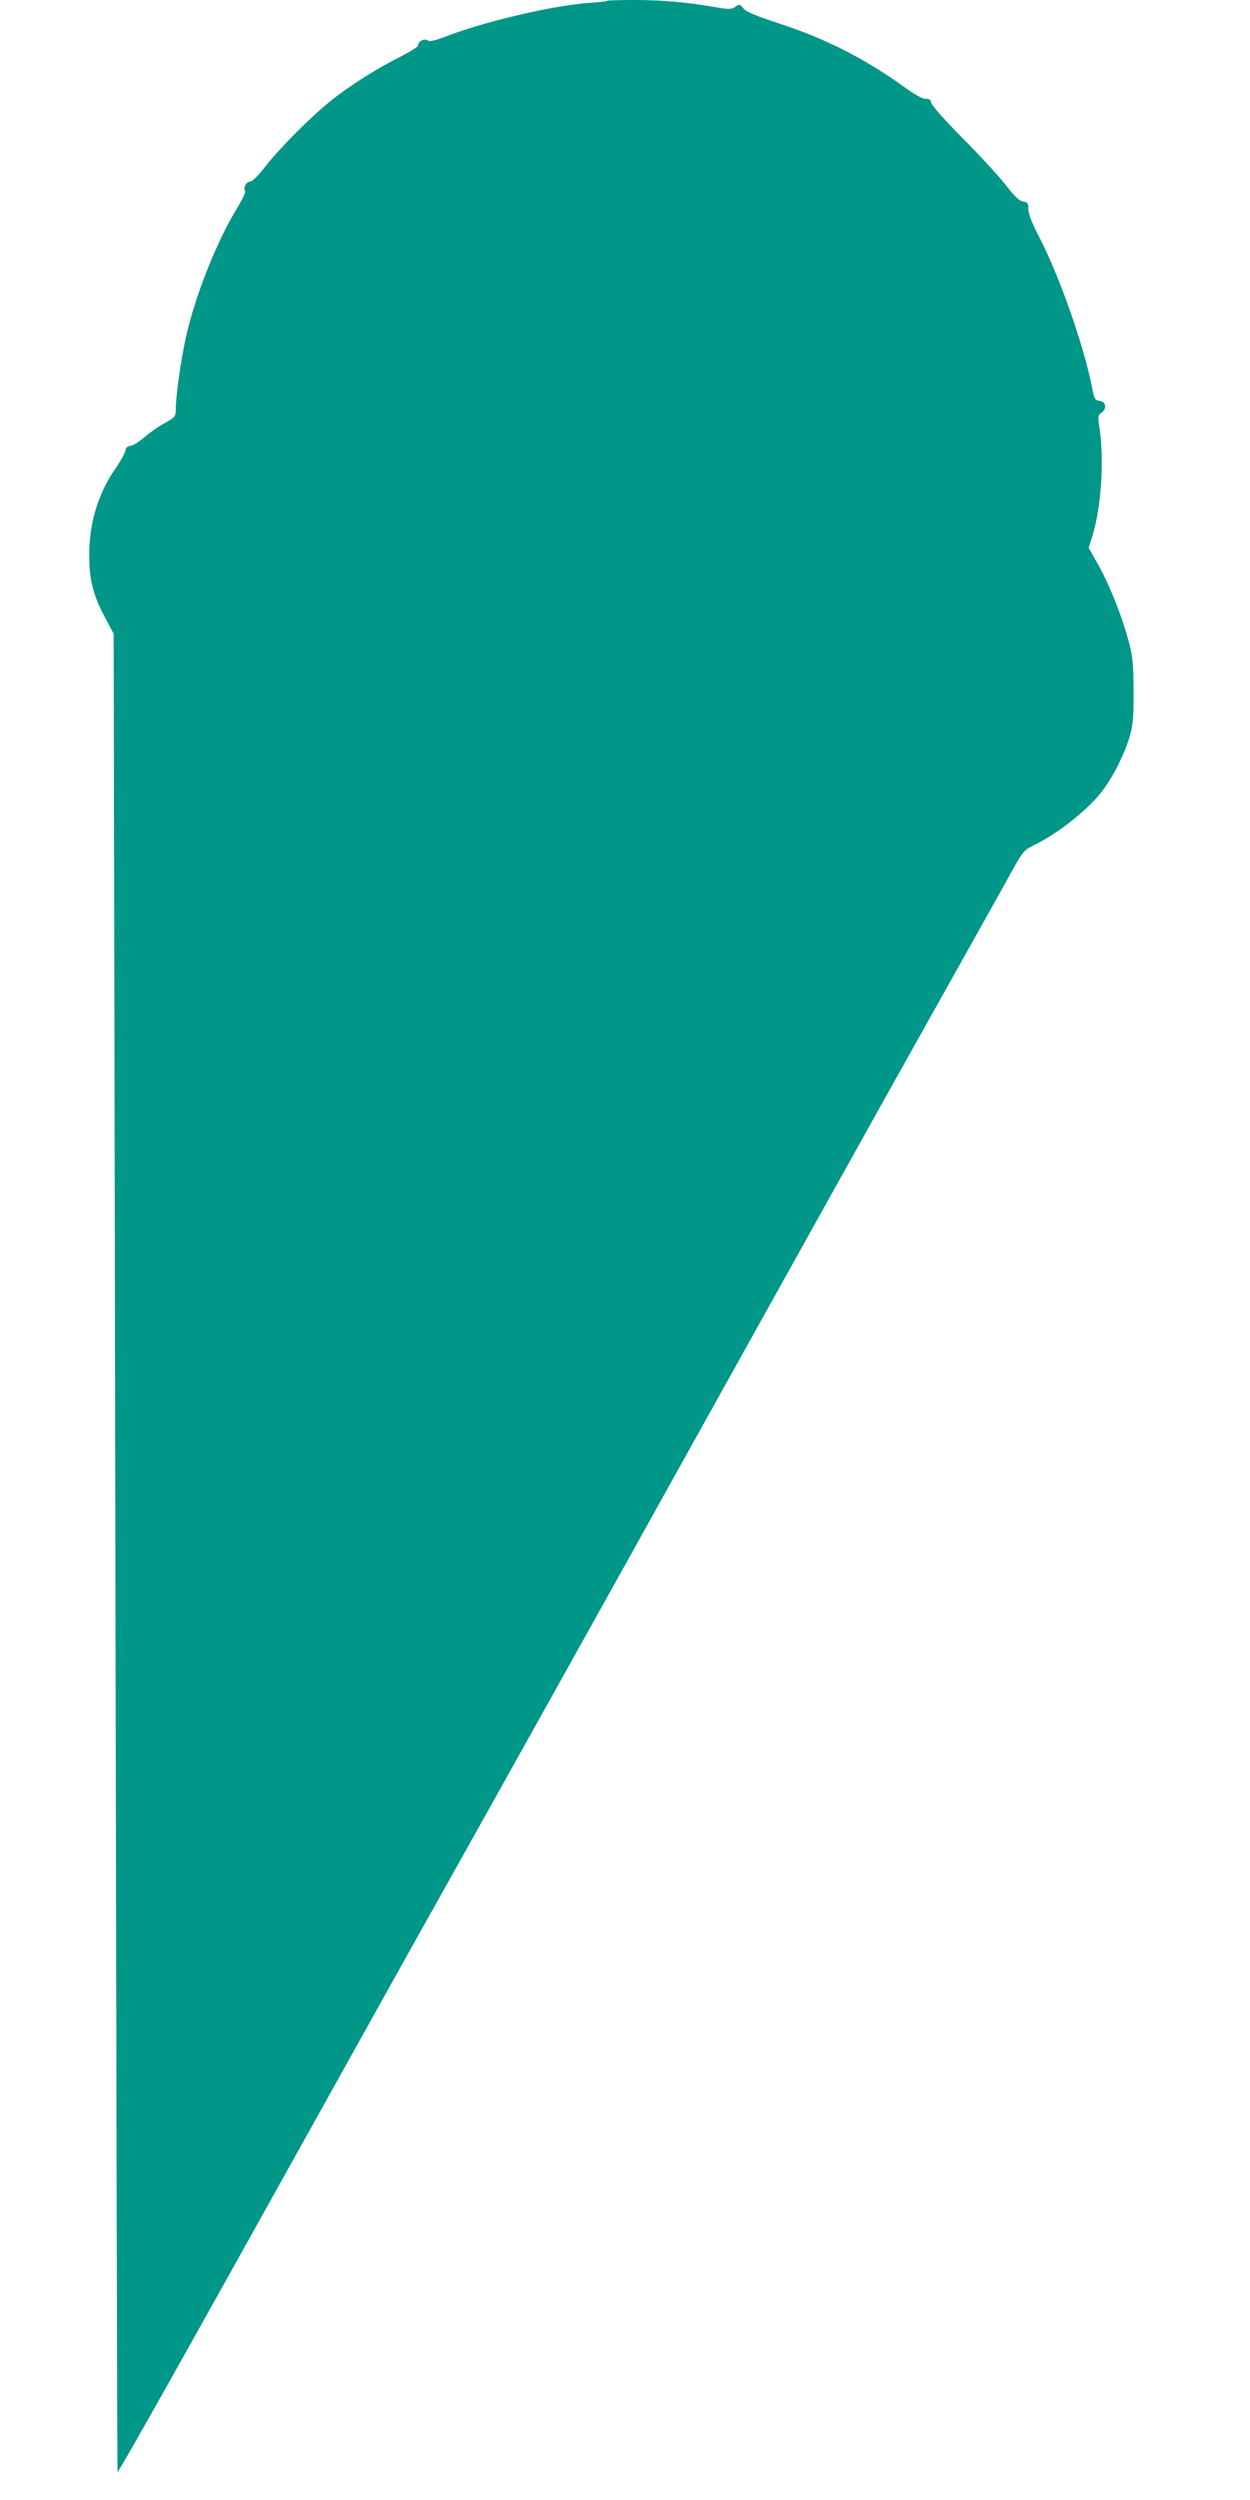
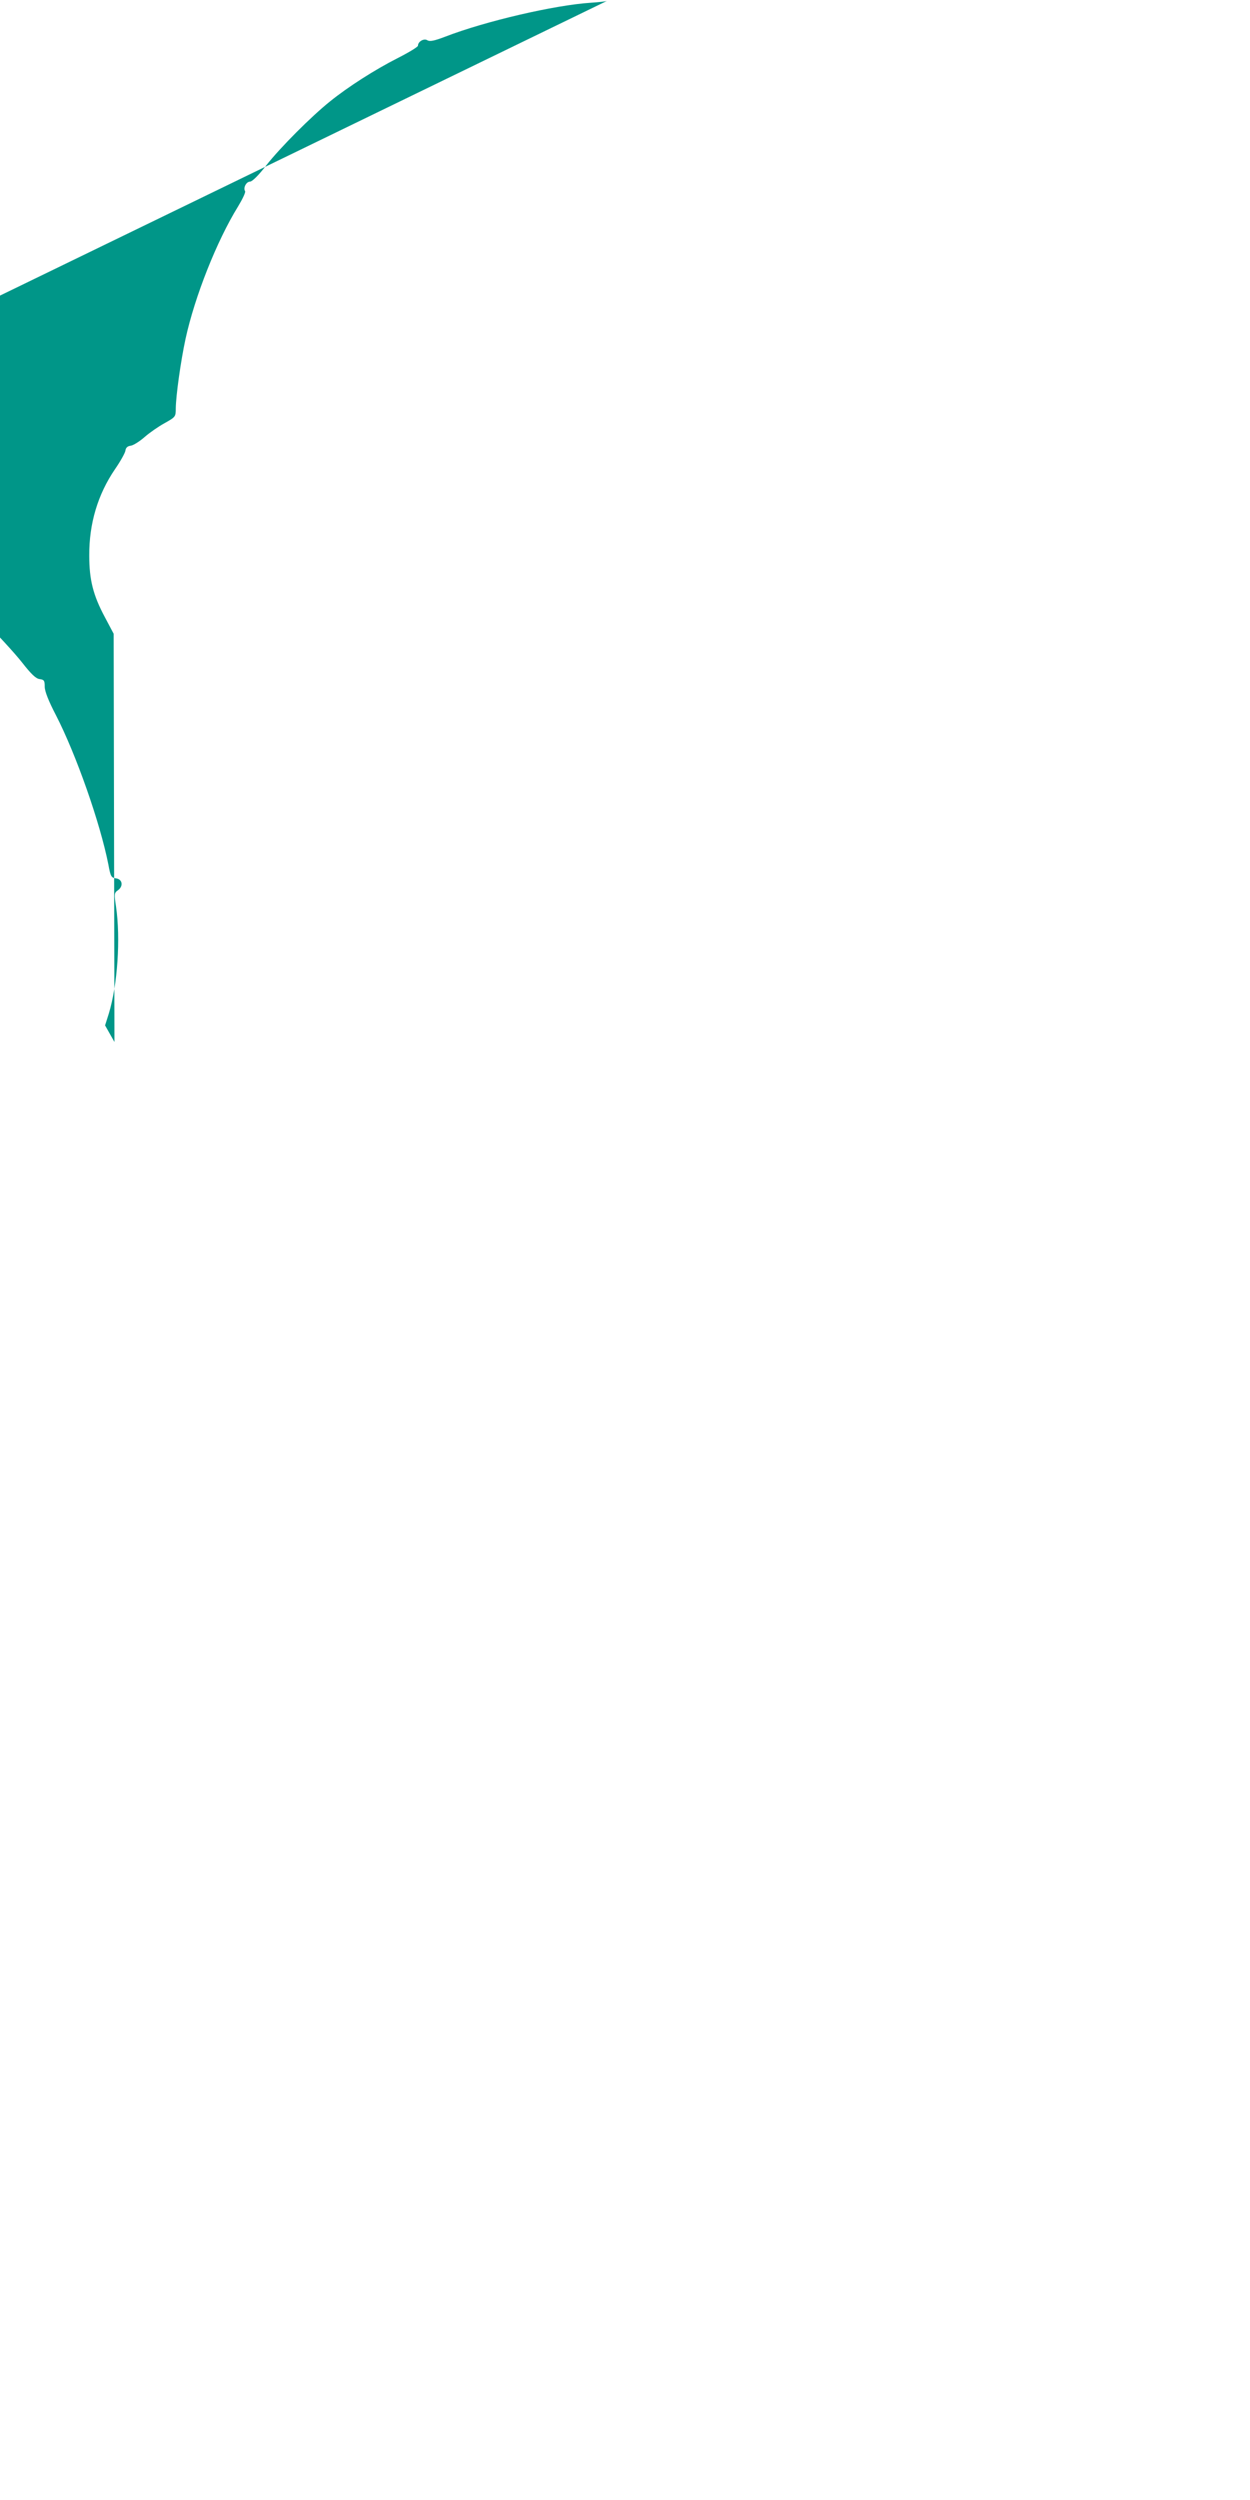
<svg xmlns="http://www.w3.org/2000/svg" version="1.0" width="640pt" height="1280pt" viewBox="0 0 640 1280" preserveAspectRatio="xMidYMid meet">
  <g transform="translate(0,1280) scale(0.1,-0.1)" fill="#009688" stroke="none">
-     <path d="M3109 12796 c-3 -3 -40 -7 -84 -10 -185 -12 -539 -94 -746 -174 -55 -21 -79 -26 -91 -18 -18 11 -48 -7 -48 -28 0 -6 -46 -34 -103 -63 -118 -60 -254 -147 -347 -222 -96 -77 -253 -234 -327 -328 -39 -51 -72 -83 -83 -83 -19 0 -36 -32 -25 -49 3 -6 -13 -40 -36 -78 -109 -176 -222 -462 -269 -678 -25 -116 -49 -290 -50 -355 0 -44 -1 -45 -58 -77 -31 -17 -77 -49 -102 -71 -25 -22 -57 -42 -70 -44 -17 -2 -26 -10 -28 -26 -2 -12 -26 -55 -53 -94 -88 -129 -133 -278 -132 -443 0 -124 20 -203 80 -315 l45 -85 4 -2090 c11 -6137 14 -7318 16 -7321 5 -4 312 542 1043 1856 338 607 485 871 583 1045 213 380 987 1767 1302 2335 109 195 329 591 490 880 161 289 325 584 365 655 40 72 146 263 237 425 364 650 504 900 559 1000 53 96 63 108 106 129 130 63 284 185 358 283 57 75 118 198 142 288 14 50 18 101 17 225 -1 138 -4 173 -26 255 -35 129 -98 287 -156 390 l-48 85 19 60 c45 148 61 384 37 549 -10 64 -9 70 10 83 29 21 23 57 -11 61 -23 3 -27 9 -38 70 -42 213 -165 564 -269 766 -38 73 -57 122 -57 145 0 31 -3 36 -26 39 -19 2 -43 25 -90 85 -35 45 -134 153 -221 240 -88 89 -158 168 -160 180 -2 16 -9 22 -28 21 -16 -1 -58 22 -115 64 -202 145 -405 247 -640 323 -118 39 -165 59 -179 76 -17 22 -20 23 -42 8 -21 -14 -32 -14 -111 0 -139 24 -268 35 -409 35 -72 0 -133 -2 -135 -4z" />
+     <path d="M3109 12796 c-3 -3 -40 -7 -84 -10 -185 -12 -539 -94 -746 -174 -55 -21 -79 -26 -91 -18 -18 11 -48 -7 -48 -28 0 -6 -46 -34 -103 -63 -118 -60 -254 -147 -347 -222 -96 -77 -253 -234 -327 -328 -39 -51 -72 -83 -83 -83 -19 0 -36 -32 -25 -49 3 -6 -13 -40 -36 -78 -109 -176 -222 -462 -269 -678 -25 -116 -49 -290 -50 -355 0 -44 -1 -45 -58 -77 -31 -17 -77 -49 -102 -71 -25 -22 -57 -42 -70 -44 -17 -2 -26 -10 -28 -26 -2 -12 -26 -55 -53 -94 -88 -129 -133 -278 -132 -443 0 -124 20 -203 80 -315 l45 -85 4 -2090 l-48 85 19 60 c45 148 61 384 37 549 -10 64 -9 70 10 83 29 21 23 57 -11 61 -23 3 -27 9 -38 70 -42 213 -165 564 -269 766 -38 73 -57 122 -57 145 0 31 -3 36 -26 39 -19 2 -43 25 -90 85 -35 45 -134 153 -221 240 -88 89 -158 168 -160 180 -2 16 -9 22 -28 21 -16 -1 -58 22 -115 64 -202 145 -405 247 -640 323 -118 39 -165 59 -179 76 -17 22 -20 23 -42 8 -21 -14 -32 -14 -111 0 -139 24 -268 35 -409 35 -72 0 -133 -2 -135 -4z" />
  </g>
</svg>